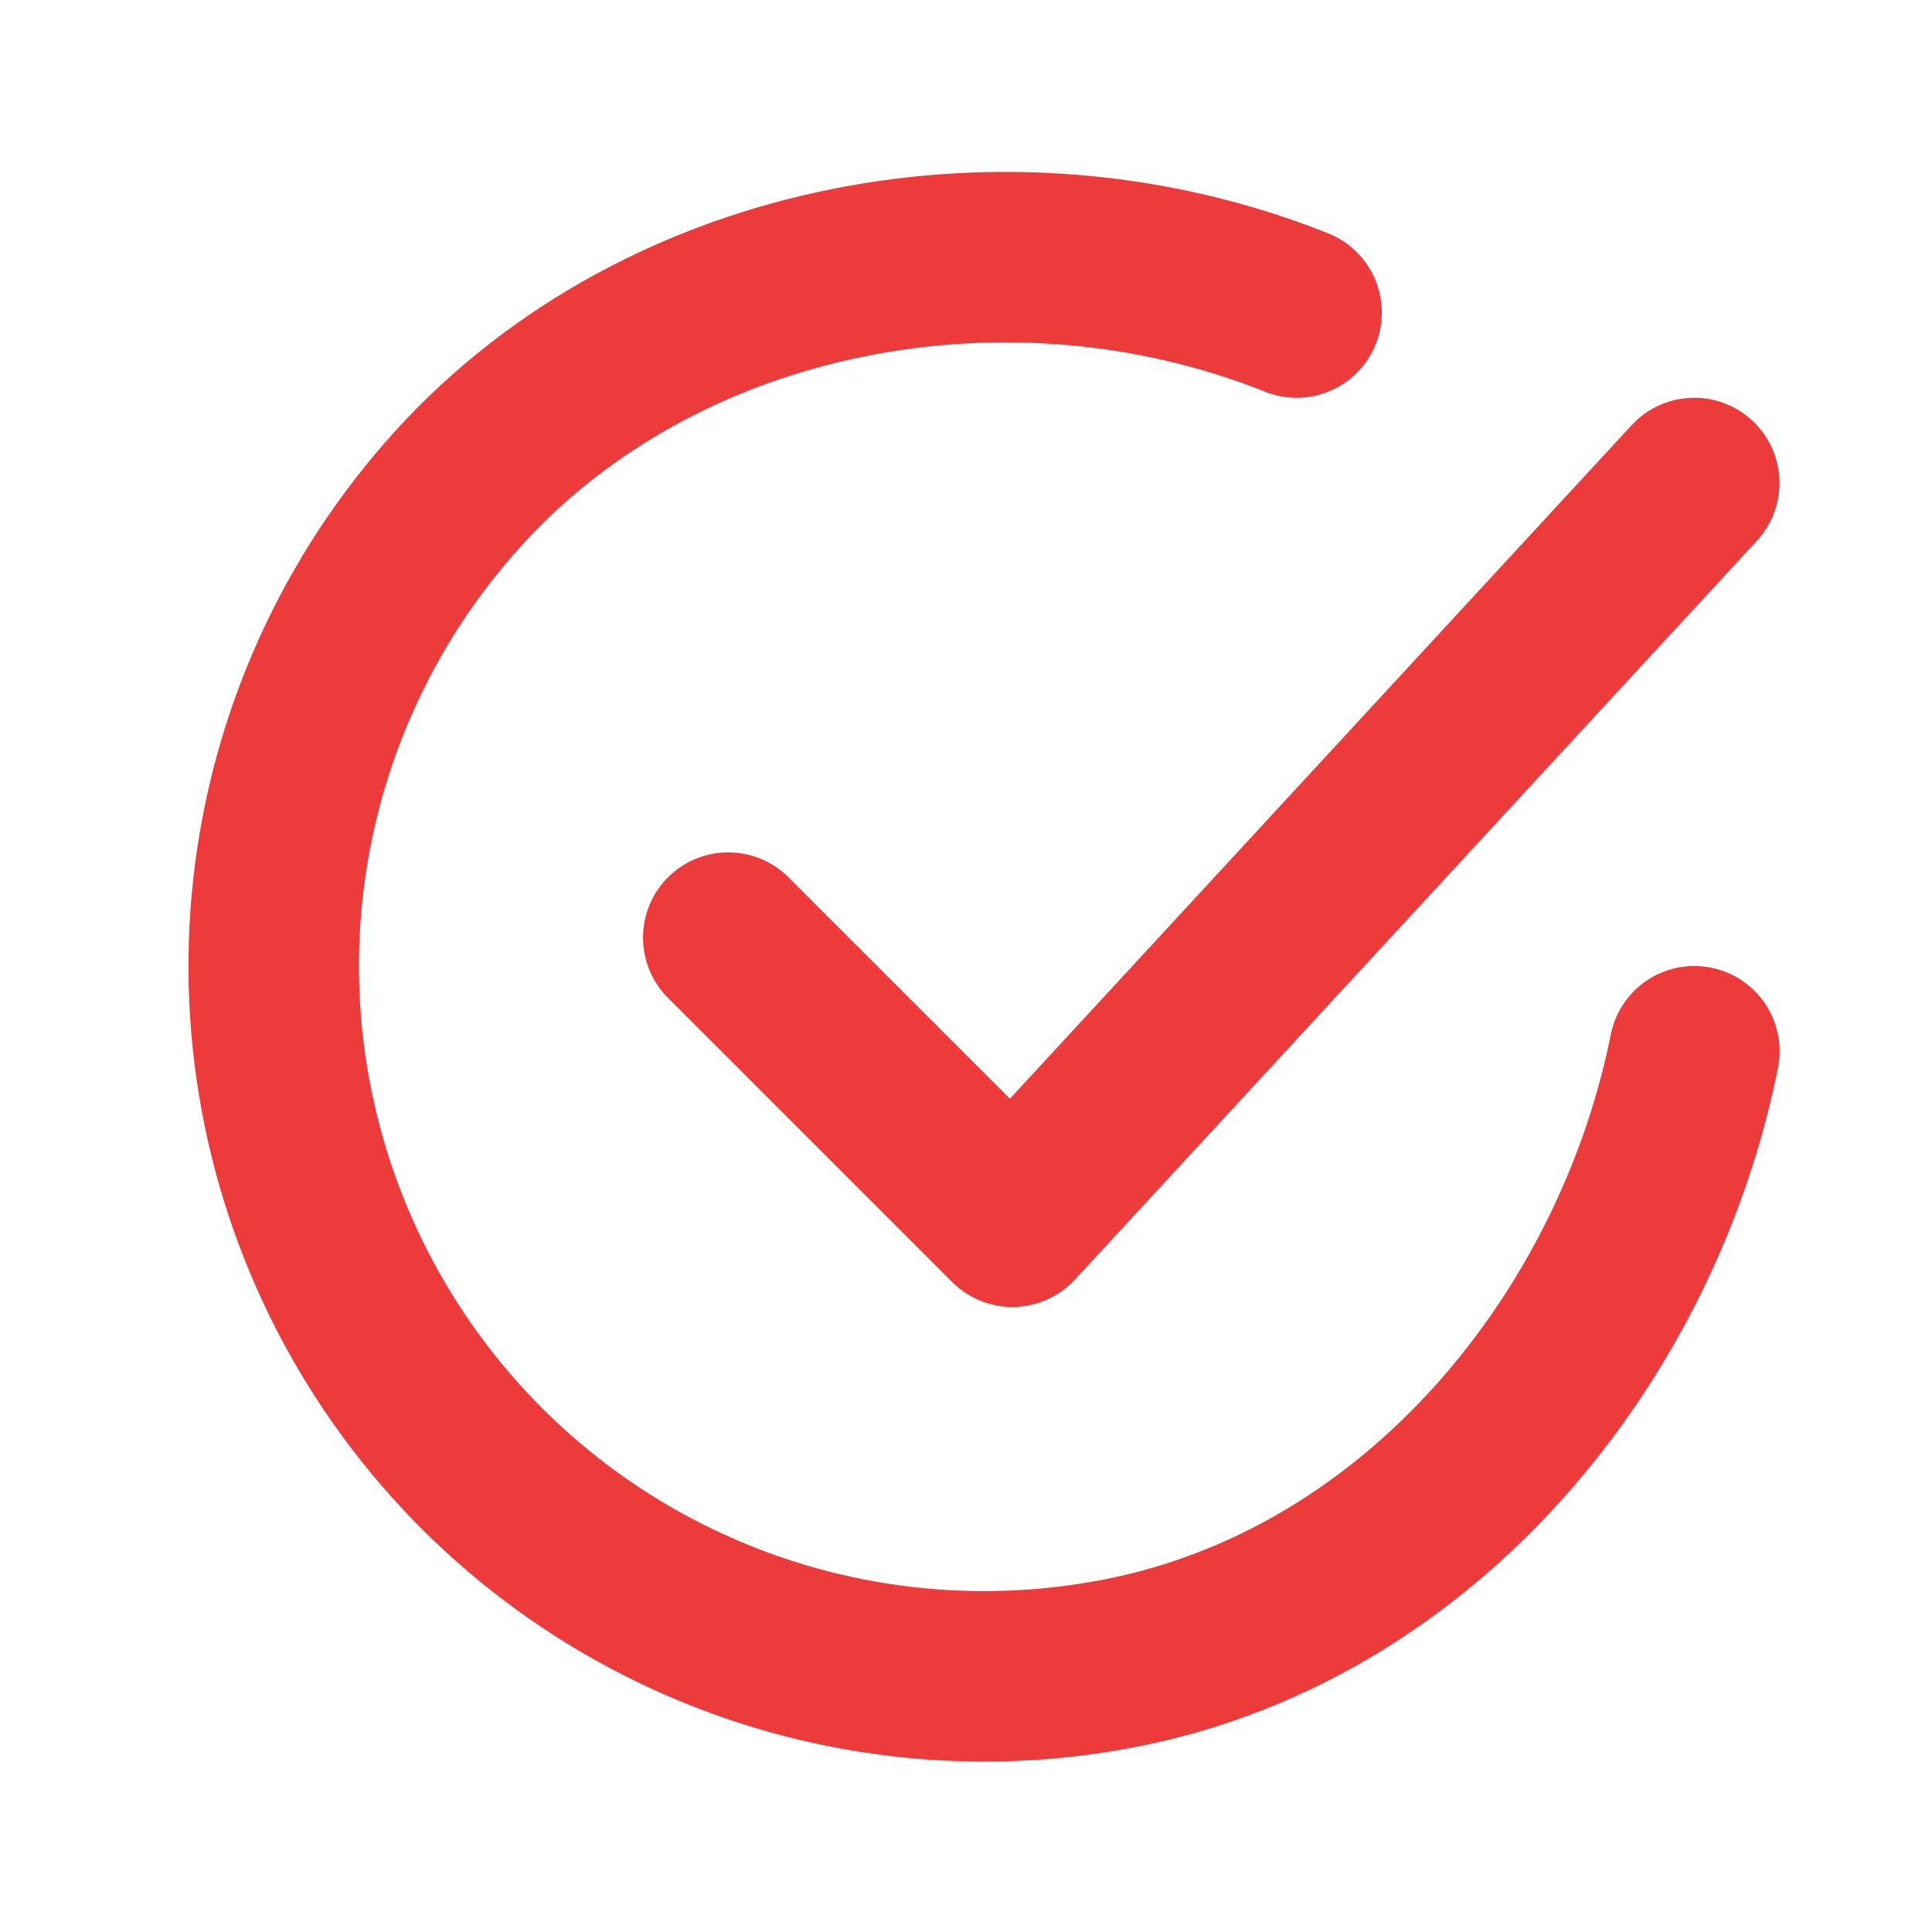
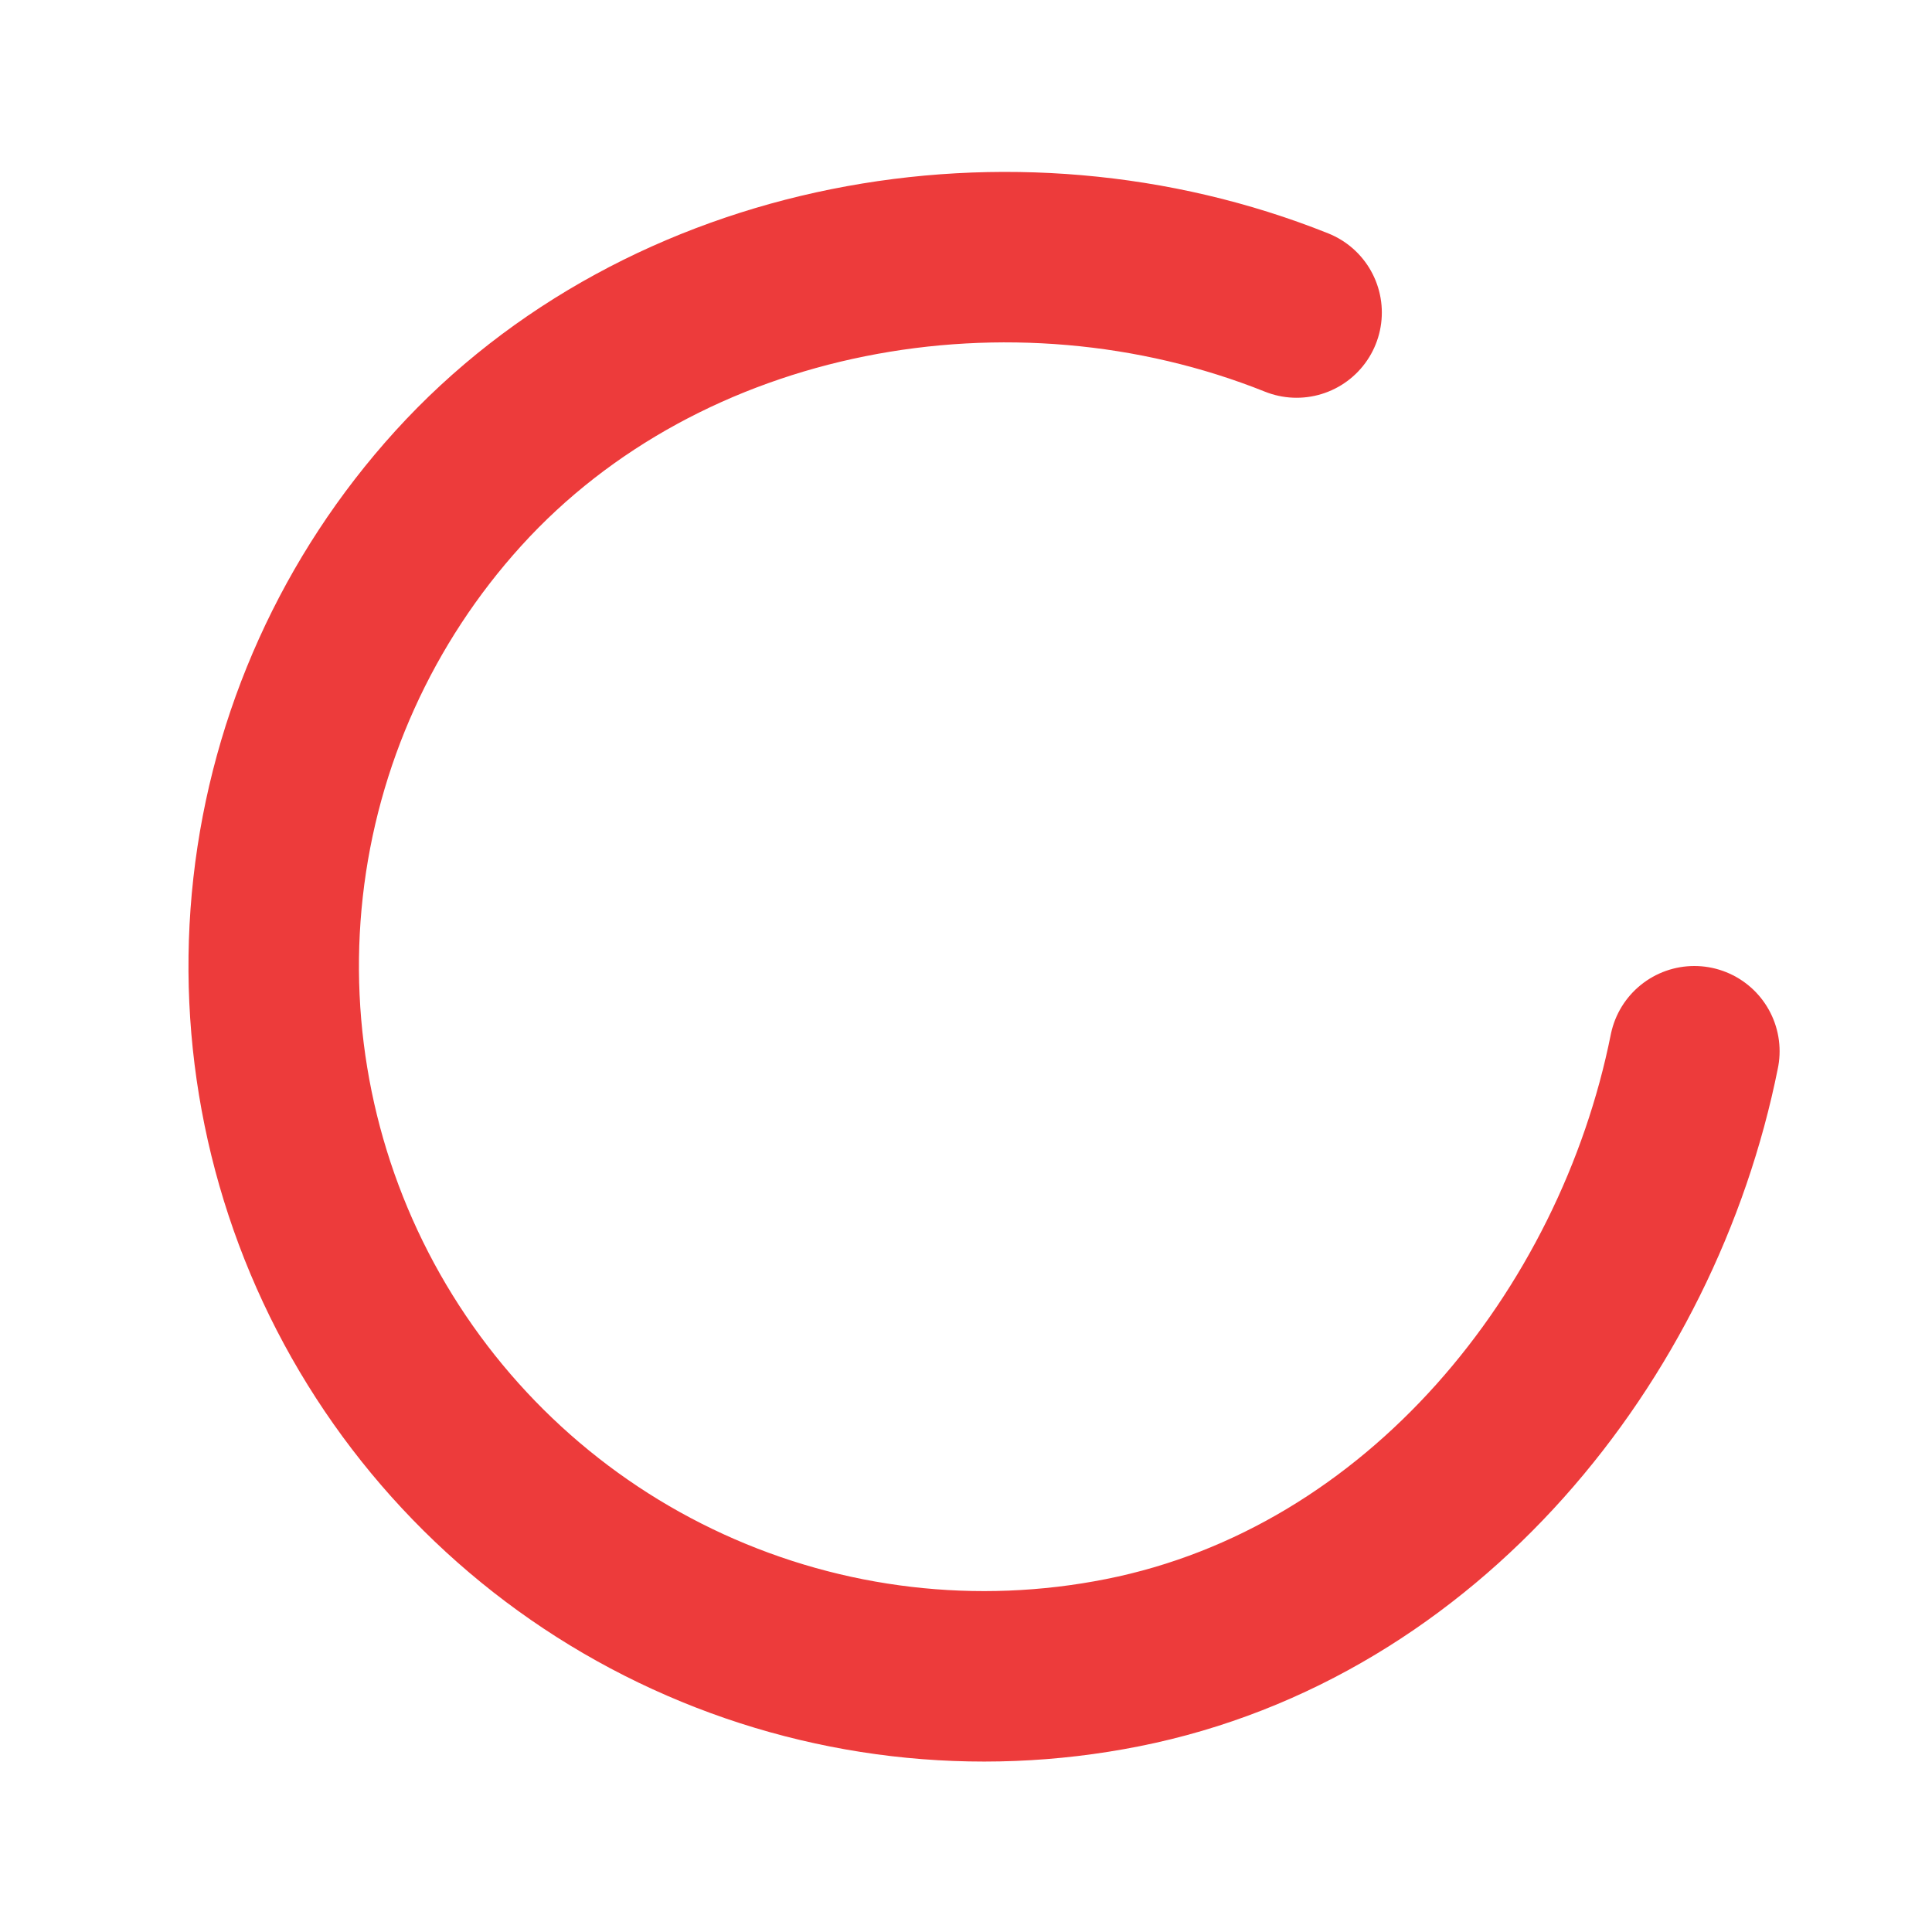
<svg xmlns="http://www.w3.org/2000/svg" width="17" height="17" viewBox="0 0 17 17" fill="none">
  <path d="M14.909 9.25C14.409 11.75 12.524 14.104 9.879 14.63C8.589 14.887 7.251 14.73 6.055 14.182C4.859 13.635 3.867 12.723 3.219 11.579C2.571 10.434 2.301 9.114 2.447 7.807C2.593 6.5 3.148 5.272 4.032 4.298C5.846 2.3 8.909 1.75 11.409 2.75" stroke="#ED3B3B" stroke-width="1.5" stroke-linecap="round" stroke-linejoin="round" />
-   <path d="M6.408 8.25L8.908 10.75L14.908 4.25" stroke="#ED3B3B" stroke-width="1.5" stroke-linecap="round" stroke-linejoin="round" />
</svg>